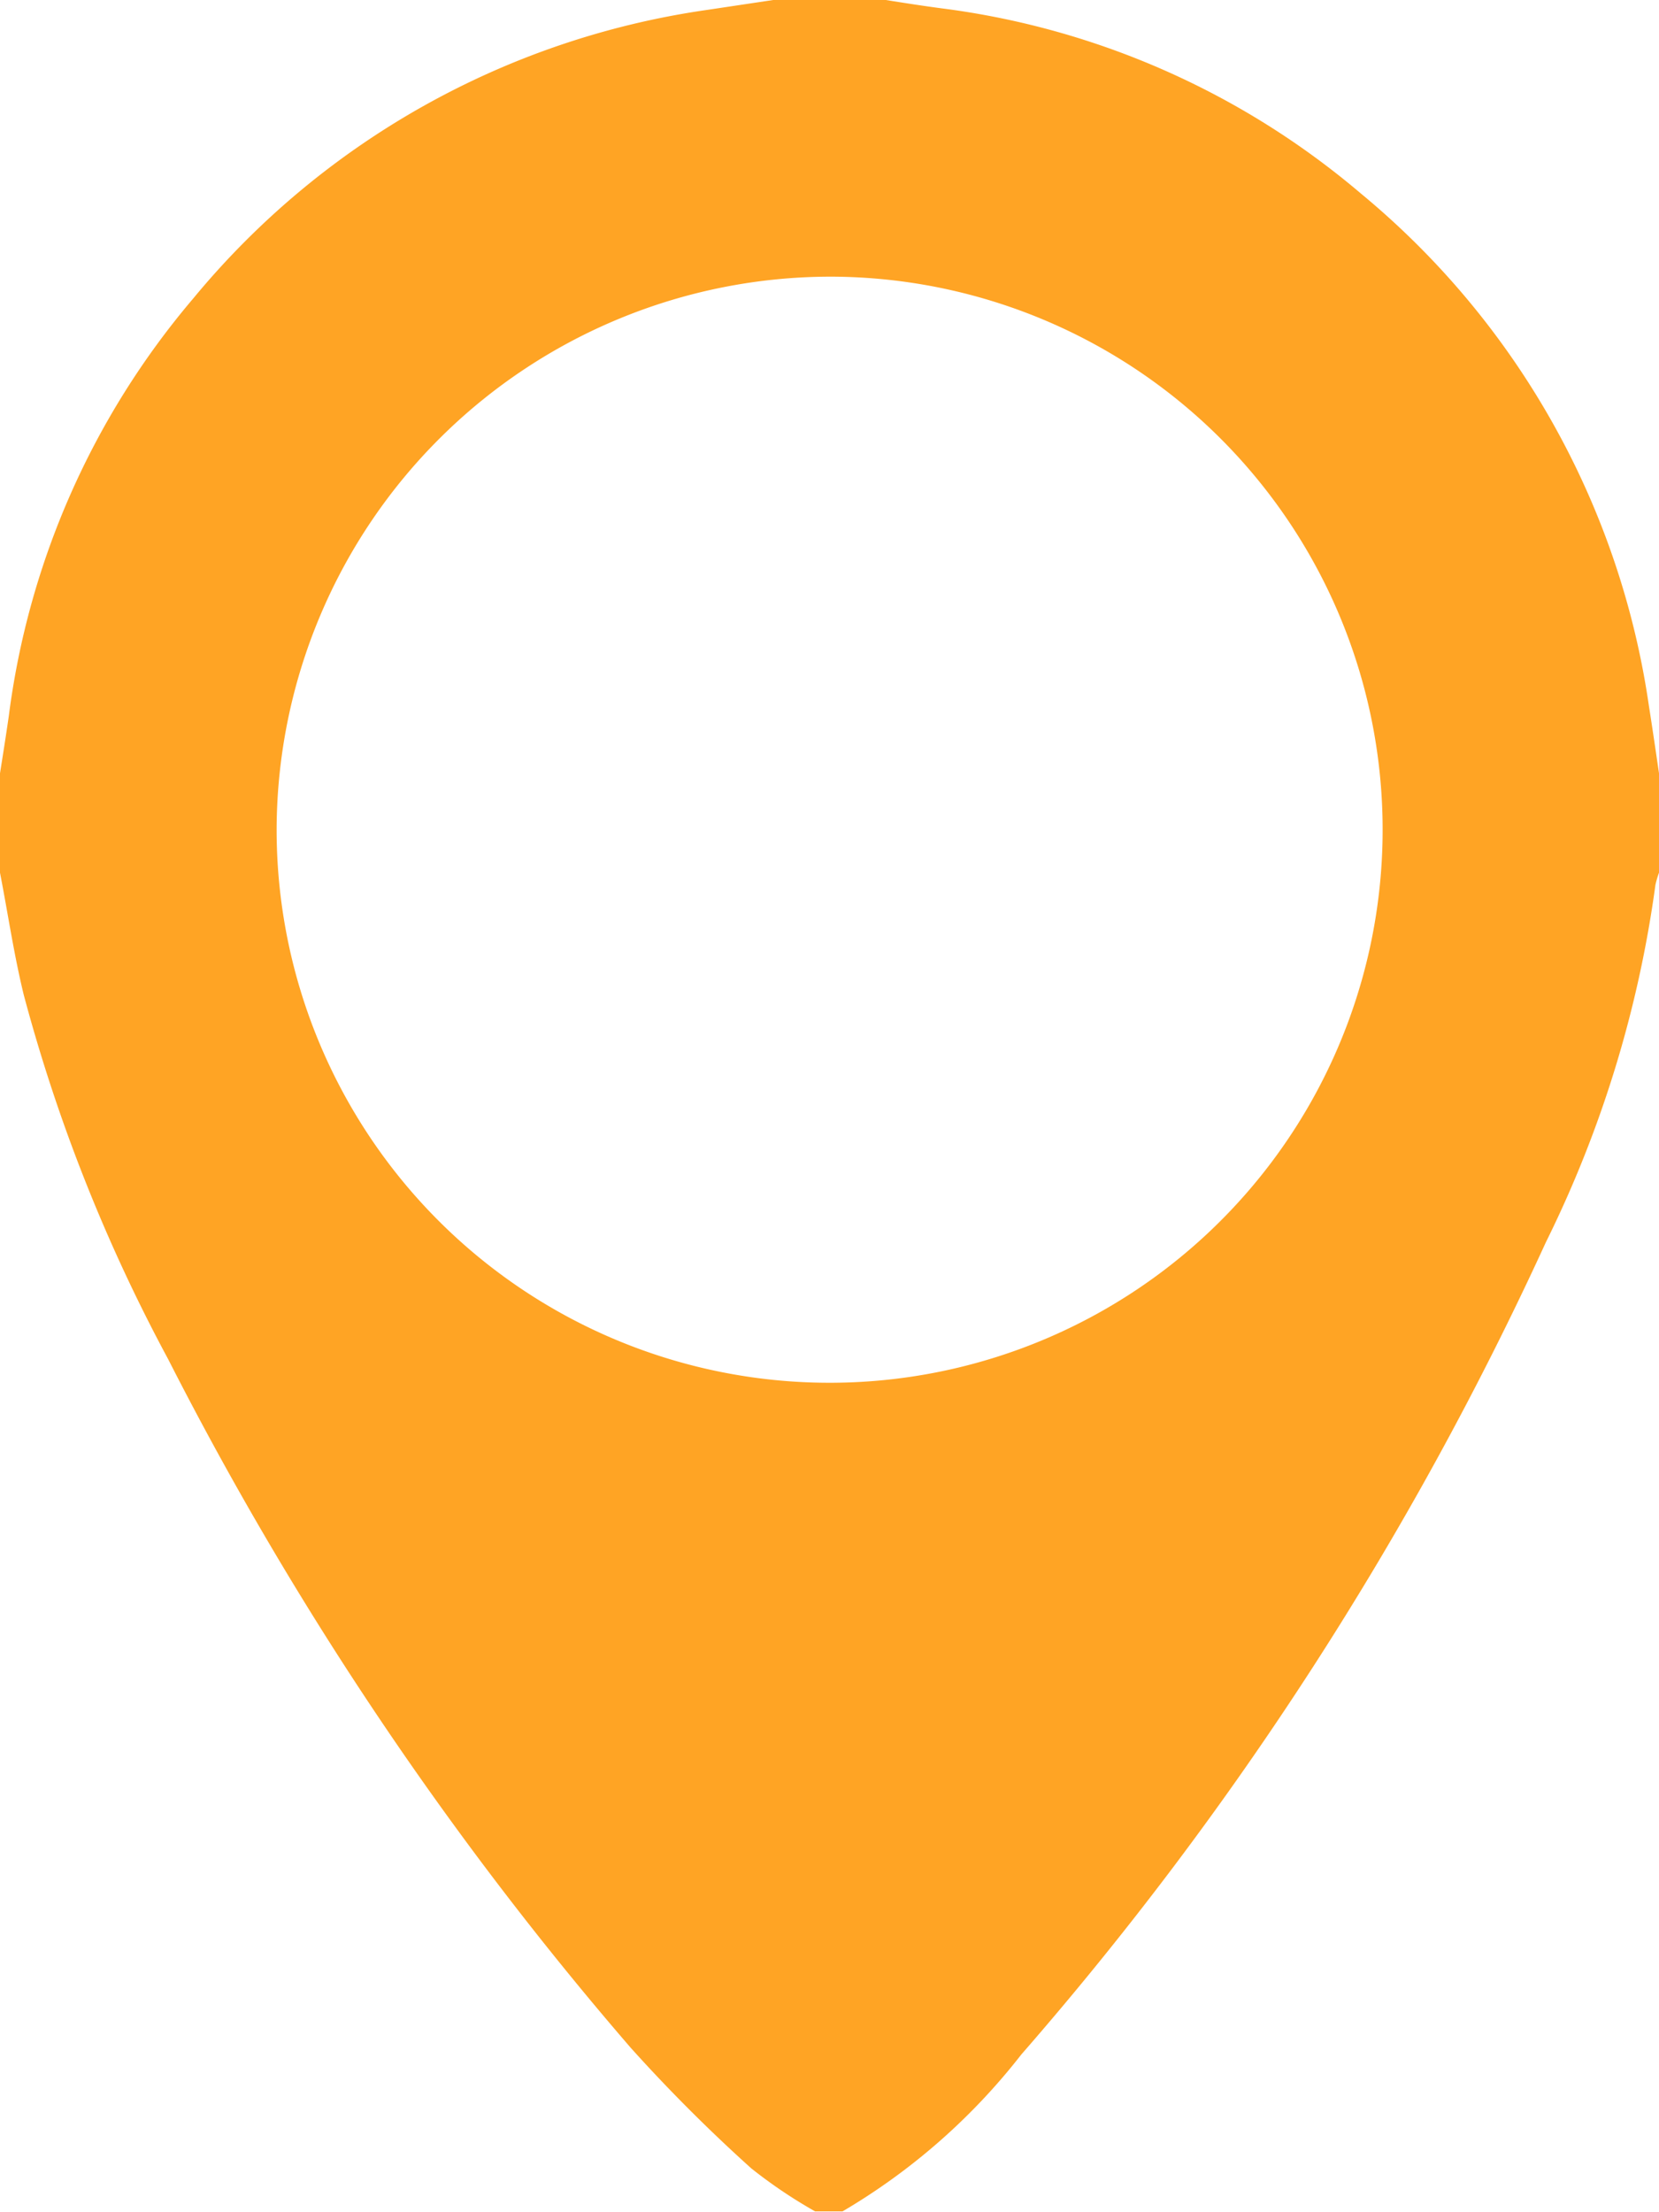
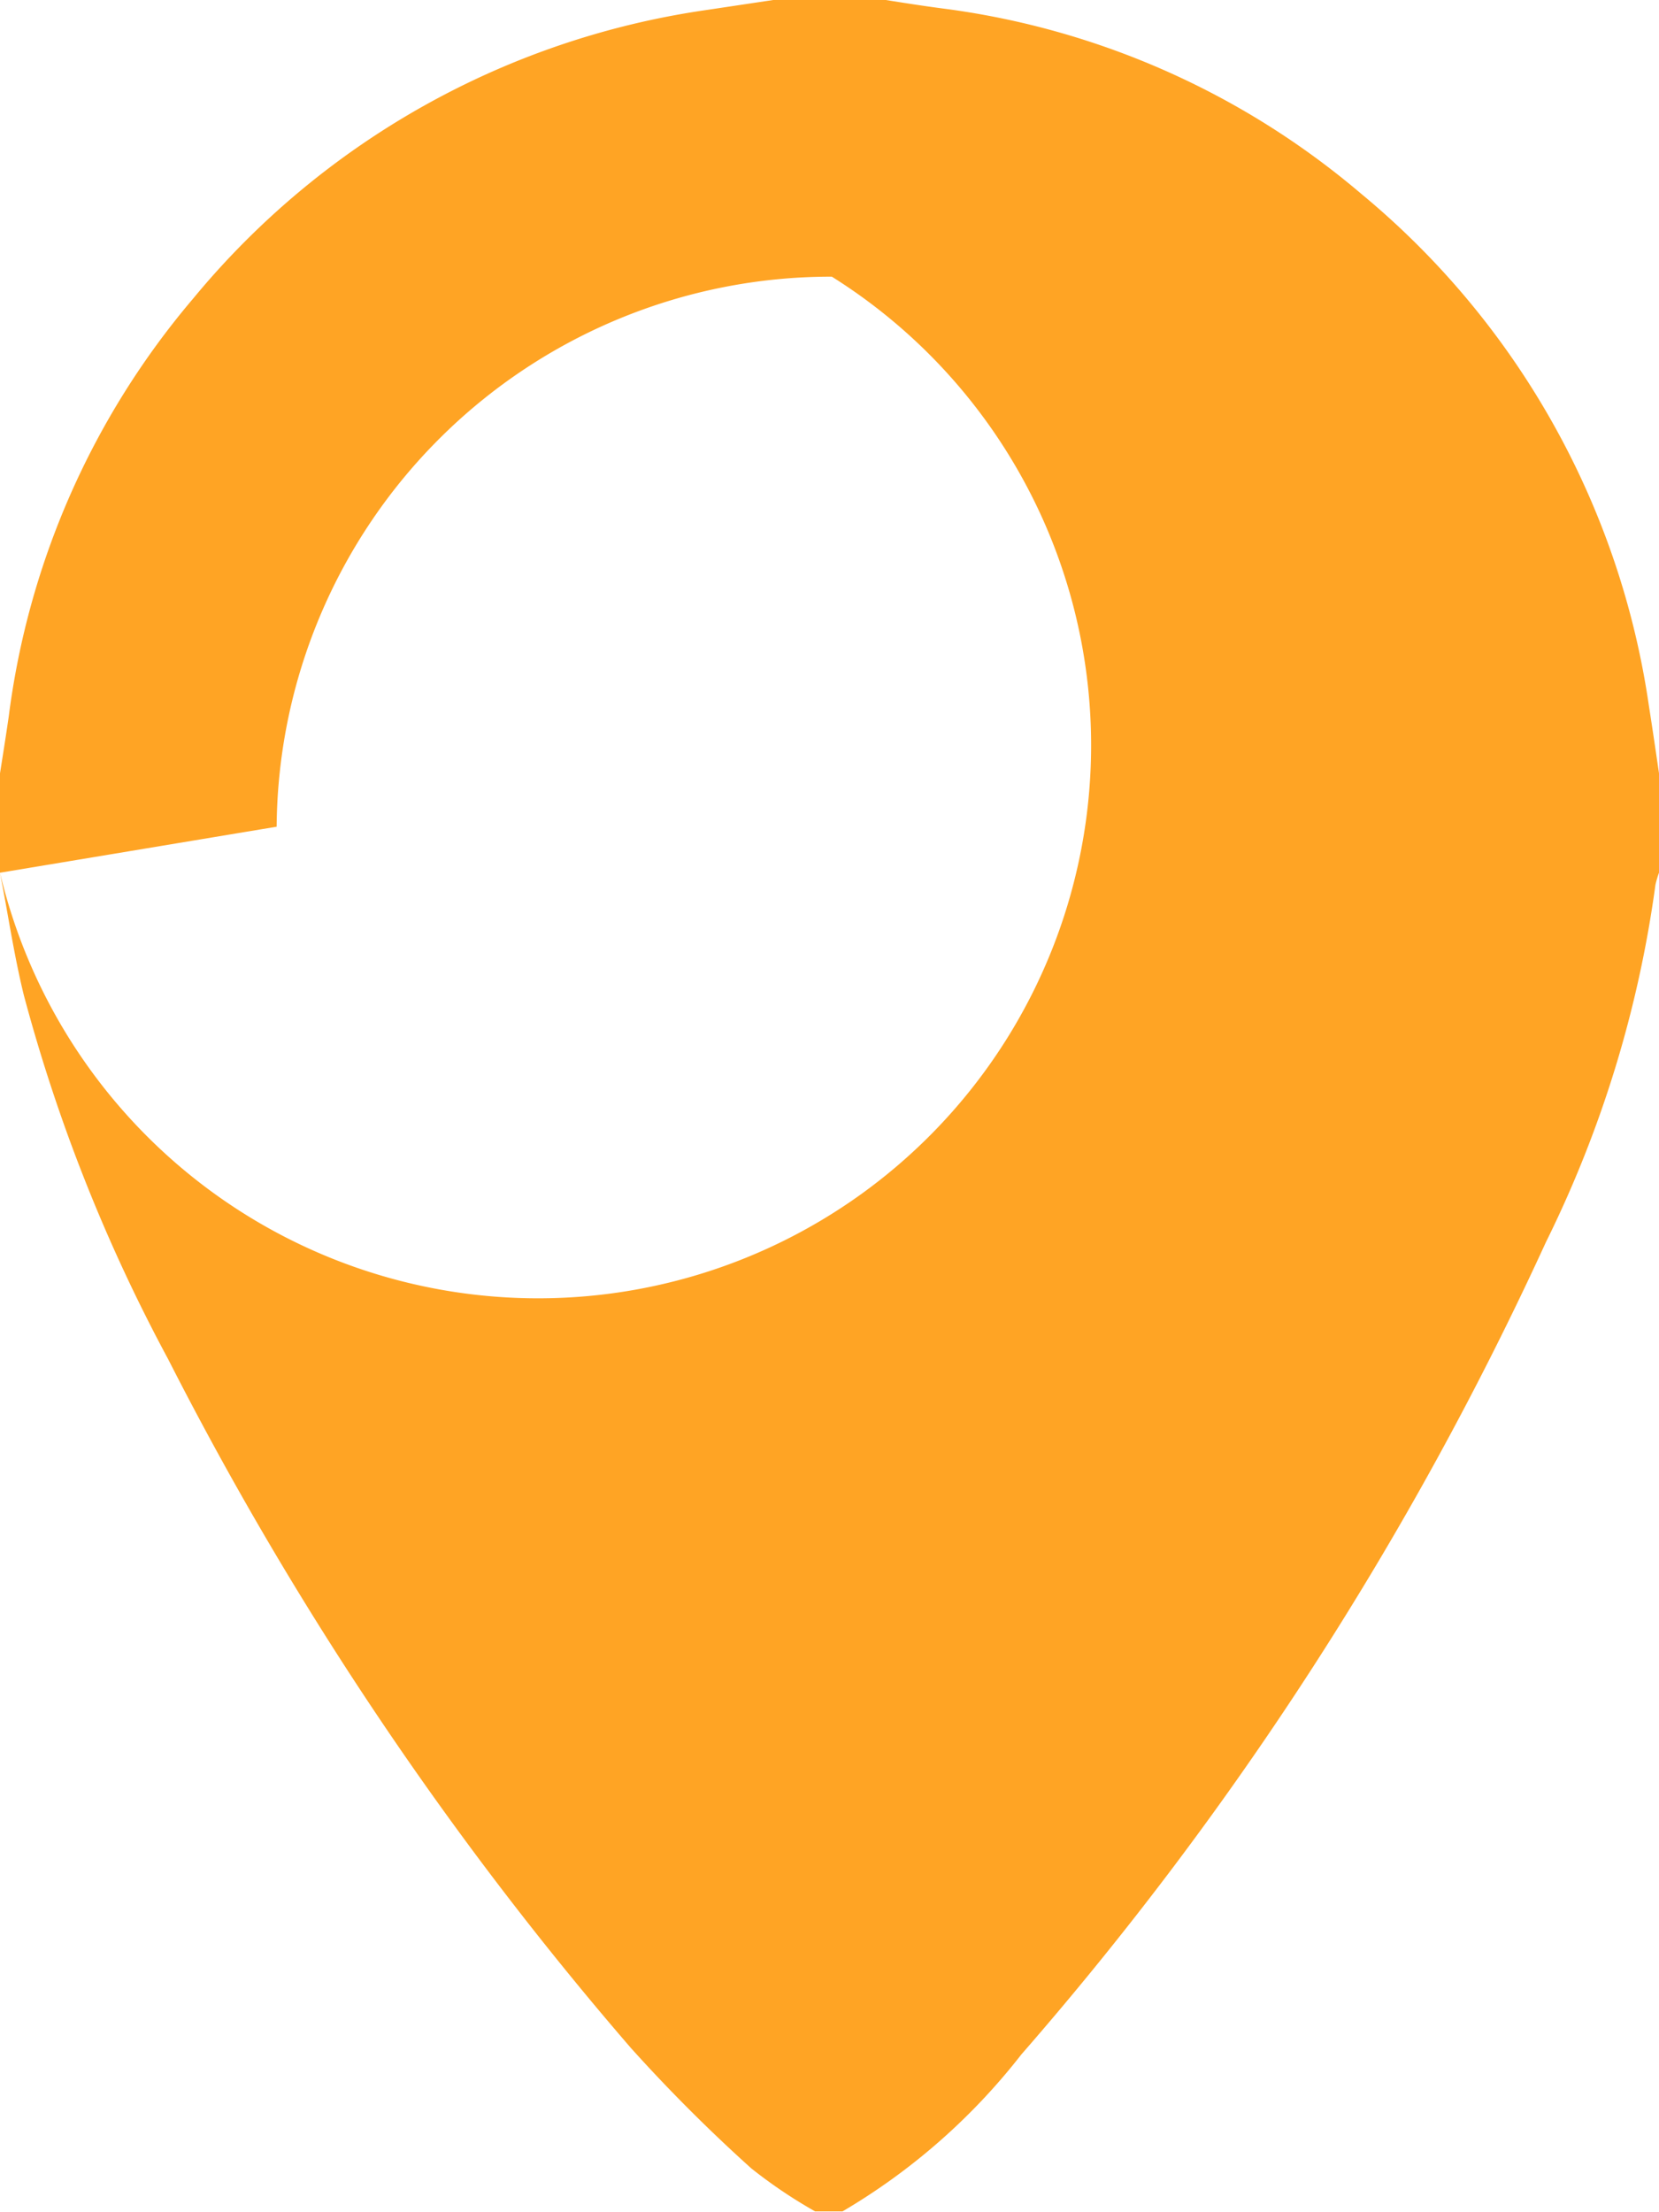
<svg xmlns="http://www.w3.org/2000/svg" id="Layer_1" data-name="Layer 1" viewBox="0 0 60.57 80.76">
  <defs>
    <style>
      .cls-1 {
        fill: #ffa424;
      }
    </style>
  </defs>
  <title>customer-location</title>
  <g id="WjFH8k.tif">
-     <path class="cls-1" d="M0,31.86V28.23c.11-.69.22-1.39.32-2.08A29.27,29.27,0,0,1,7.06,10.89,29.79,29.79,0,0,1,25.76.37L28.23,0h4.11c.69.11,1.39.22,2.08.31A29.37,29.37,0,0,1,49.68,7.06,29.79,29.79,0,0,1,60.2,25.76c.13.82.25,1.65.37,2.47v3.63a3.66,3.66,0,0,0-.13.44,42.2,42.2,0,0,1-4,13.05A123.3,123.3,0,0,1,37.29,75a23.12,23.12,0,0,1-6.53,5.73h-1a17.91,17.91,0,0,1-2.33-1.57,58.92,58.92,0,0,1-4.4-4.4A125.75,125.75,0,0,1,6.14,49.62,61.36,61.36,0,0,1,.87,36.33C.51,34.86.29,33.35,0,31.86Zm10.1-1.68A20.19,20.19,0,1,0,30.37,10.1,20.24,20.24,0,0,0,10.1,30.18Z" />
+     <path class="cls-1" d="M0,31.86V28.23c.11-.69.22-1.39.32-2.08A29.27,29.27,0,0,1,7.06,10.89,29.79,29.79,0,0,1,25.76.37L28.23,0h4.11c.69.11,1.39.22,2.08.31A29.37,29.37,0,0,1,49.68,7.06,29.79,29.79,0,0,1,60.2,25.76c.13.82.25,1.65.37,2.47v3.63a3.66,3.66,0,0,0-.13.44,42.2,42.2,0,0,1-4,13.05A123.3,123.3,0,0,1,37.29,75a23.12,23.12,0,0,1-6.53,5.73h-1a17.91,17.91,0,0,1-2.33-1.57,58.92,58.92,0,0,1-4.4-4.4A125.75,125.75,0,0,1,6.14,49.62,61.36,61.36,0,0,1,.87,36.33C.51,34.86.29,33.35,0,31.86ZA20.19,20.19,0,1,0,30.37,10.1,20.24,20.24,0,0,0,10.1,30.18Z" />
  </g>
</svg>